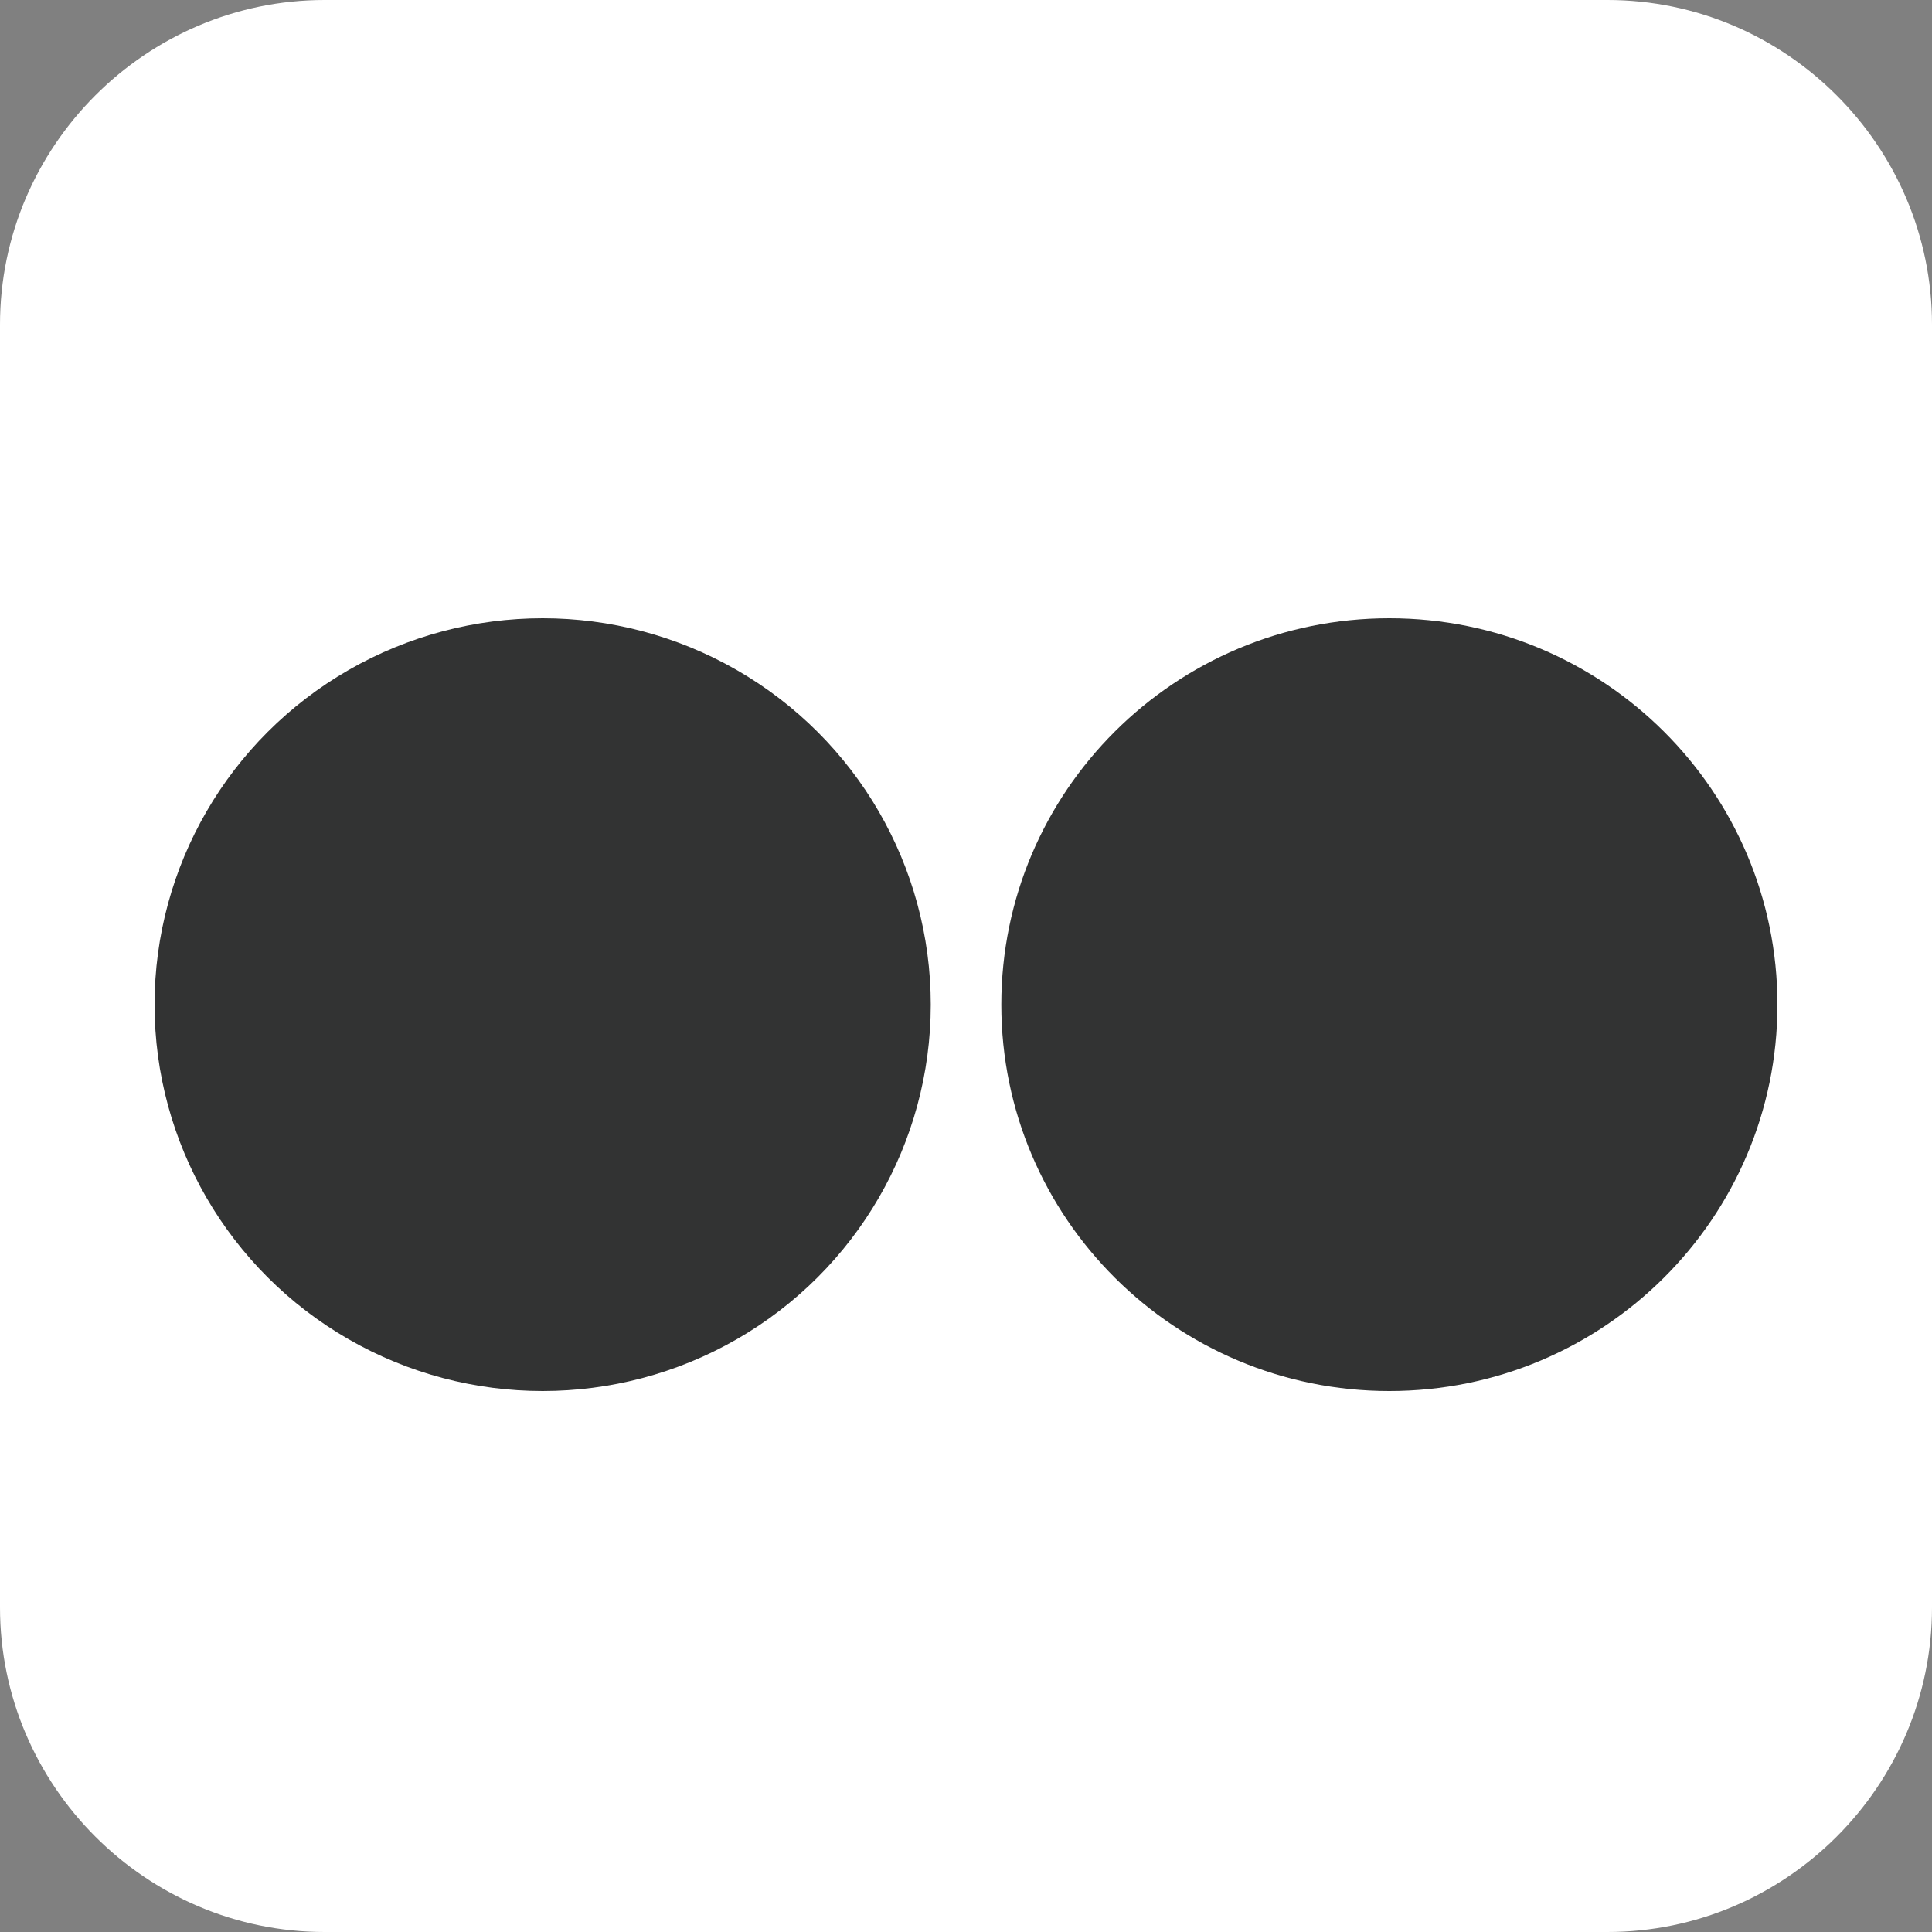
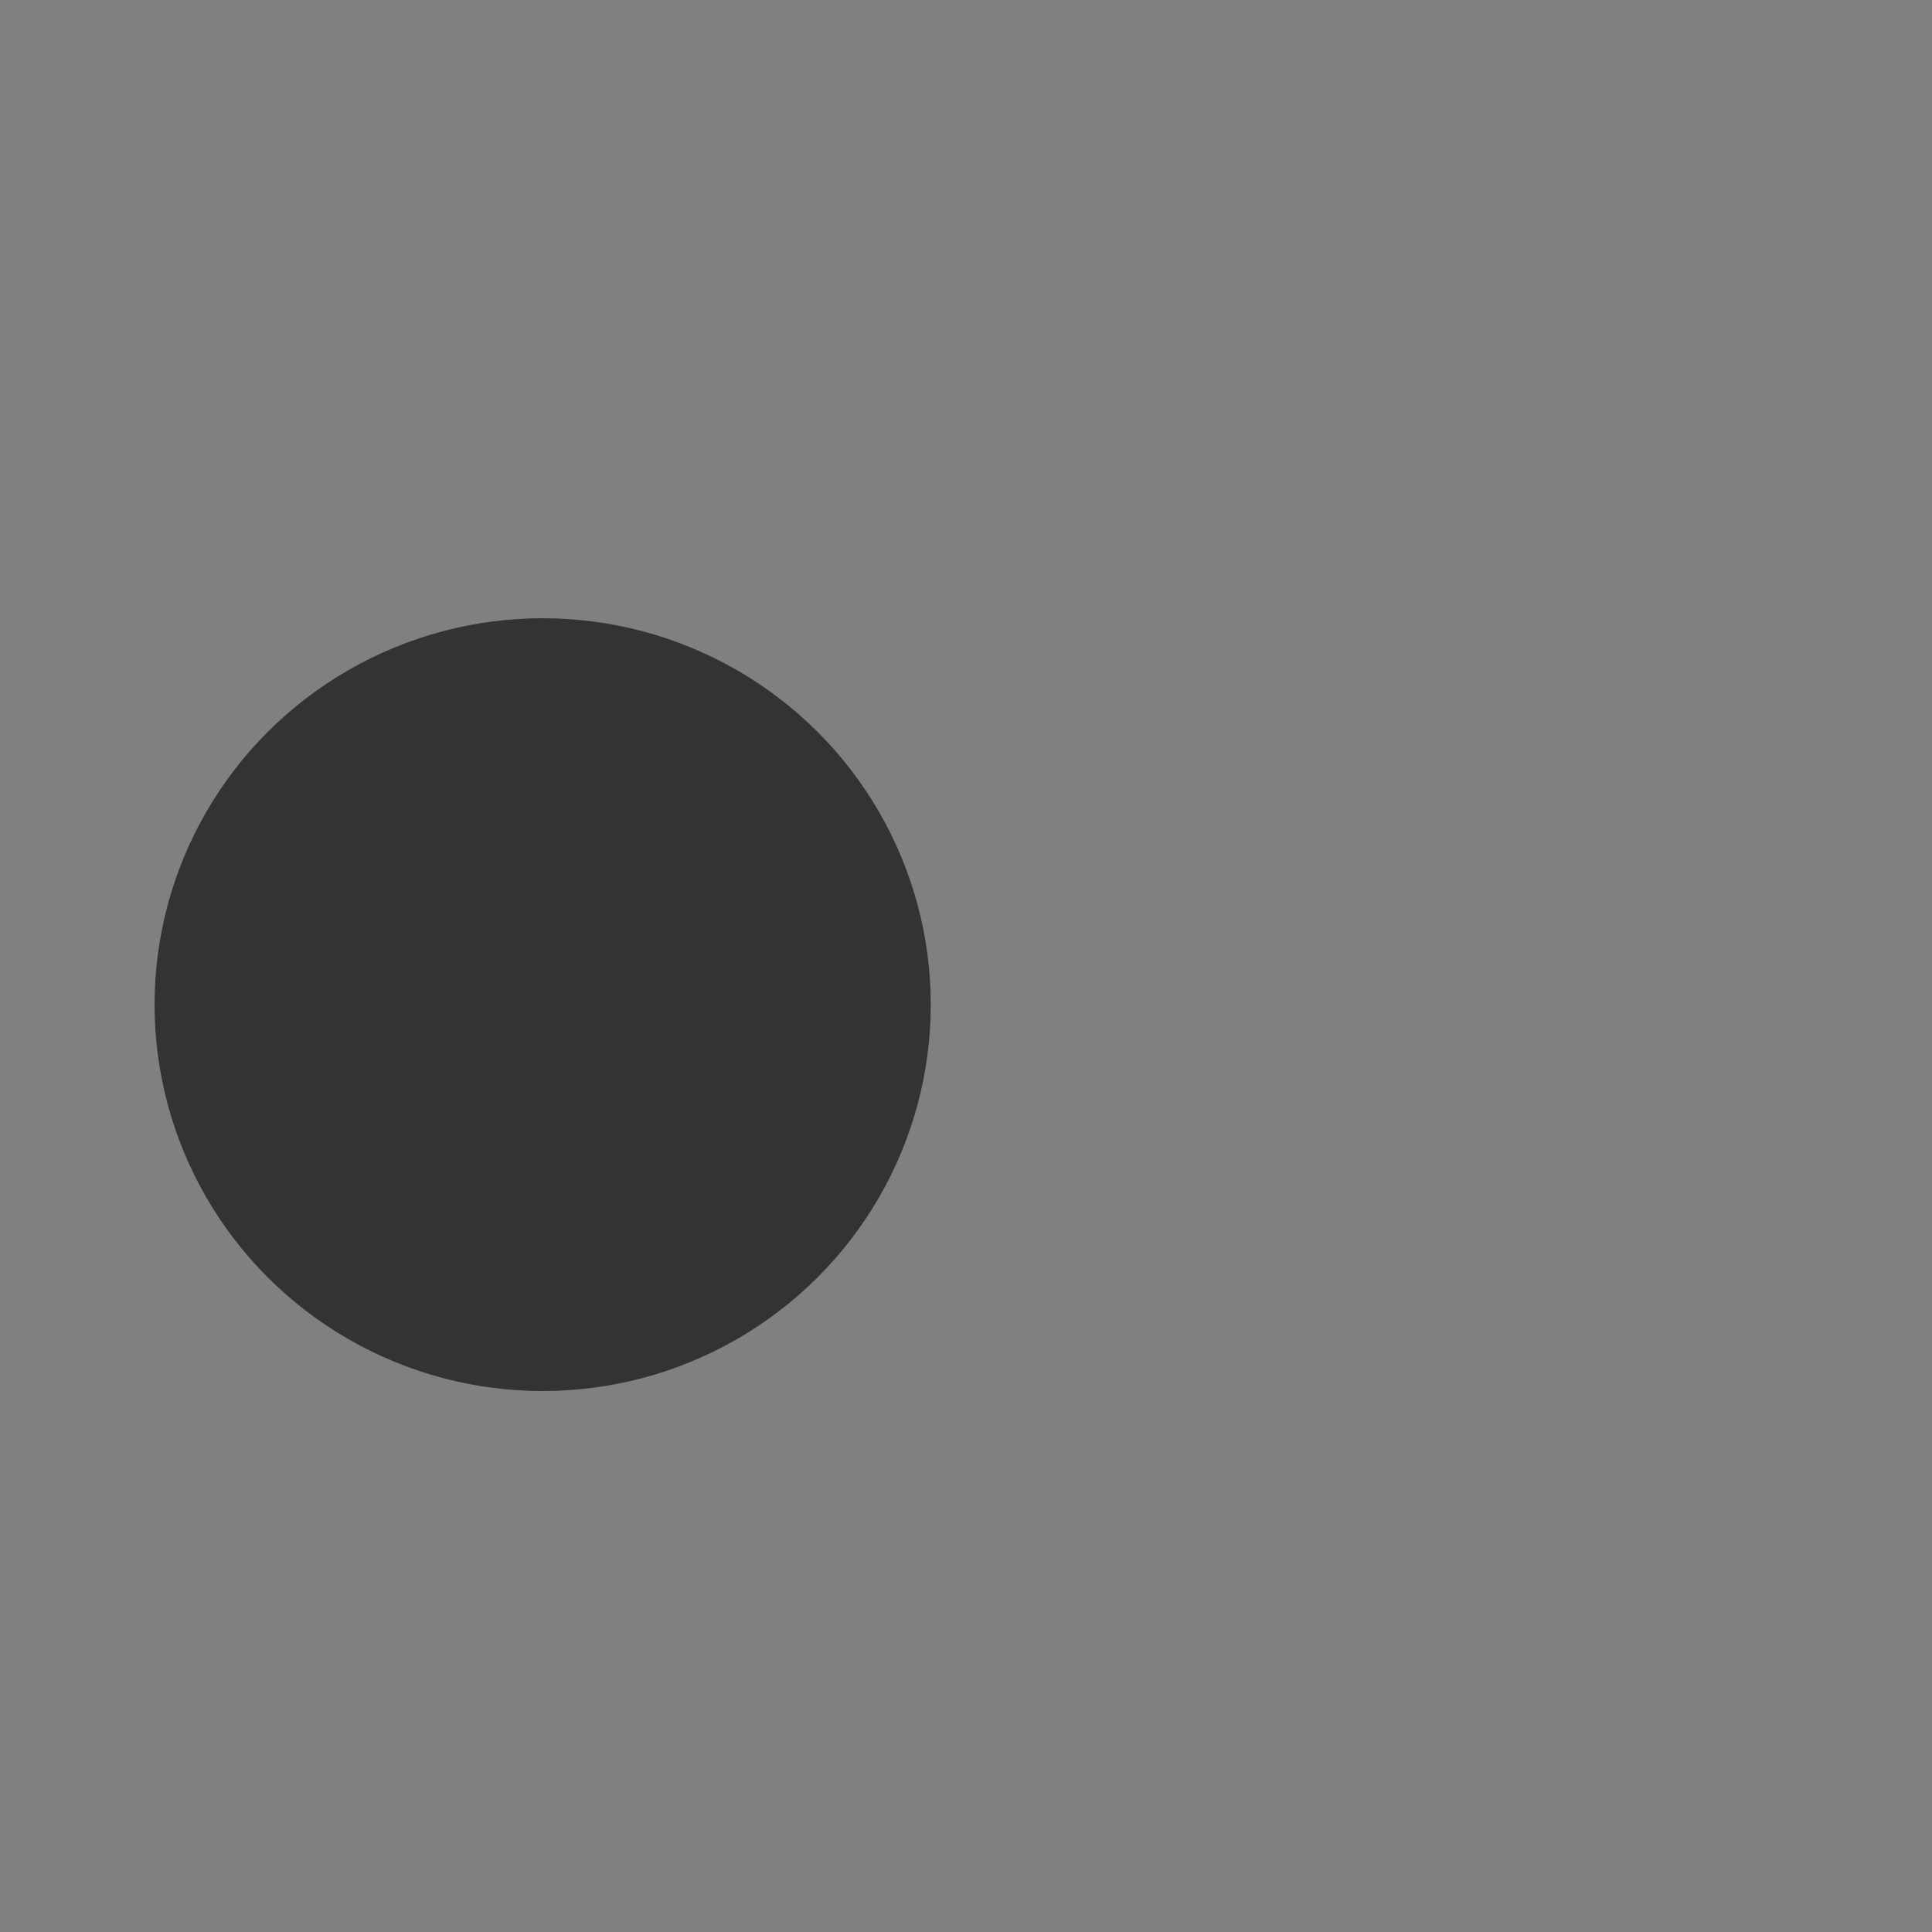
<svg xmlns="http://www.w3.org/2000/svg" xmlns:ns1="http://www.bohemiancoding.com/sketch/ns" width="25px" height="25px" viewBox="0 0 25 25" version="1.1">
  <rect x="0" y="0" width="25" height="25" fill="#808080" stroke="none" />
  <title>Fill 1 + Oval 1 + Oval 2</title>
  <desc>Created with Sketch.</desc>
  <defs />
  <g id="Page-1" stroke="none" stroke-width="1" fill="none" fill-rule="evenodd" ns1:type="MSPage">
    <g id="Fill-1-+-Oval-1-+-Oval-2" ns1:type="MSLayerGroup">
-       <path d="M25,20.8 C25,23.111 23.11,25 20.8,25 L4.2,25 C1.89,25 0,23.11 0,20.8 L0,4.2 C0,1.89 1.89,0 4.2,0 L20.8,0 C23.11,0 25,1.89 25,4.2 L25,20.8" id="Fill-1" fill="#FFFFFF" ns1:type="MSShapeGroup" />
      <g id="Oval-1-+-Oval-2" transform="translate(2, 8)" fill="#323333" ns1:type="MSShapeGroup">
        <ellipse id="Oval-1" cx="5.022" cy="5" rx="5.022" ry="5" />
-         <path d="M15.978,10 C18.752,10 21,7.761 21,5 C21,2.239 18.752,0 15.978,0 C13.205,0 10.957,2.239 10.957,5 C10.957,7.761 13.205,10 15.978,10 Z" id="Oval-2" />
      </g>
    </g>
  </g>
</svg>